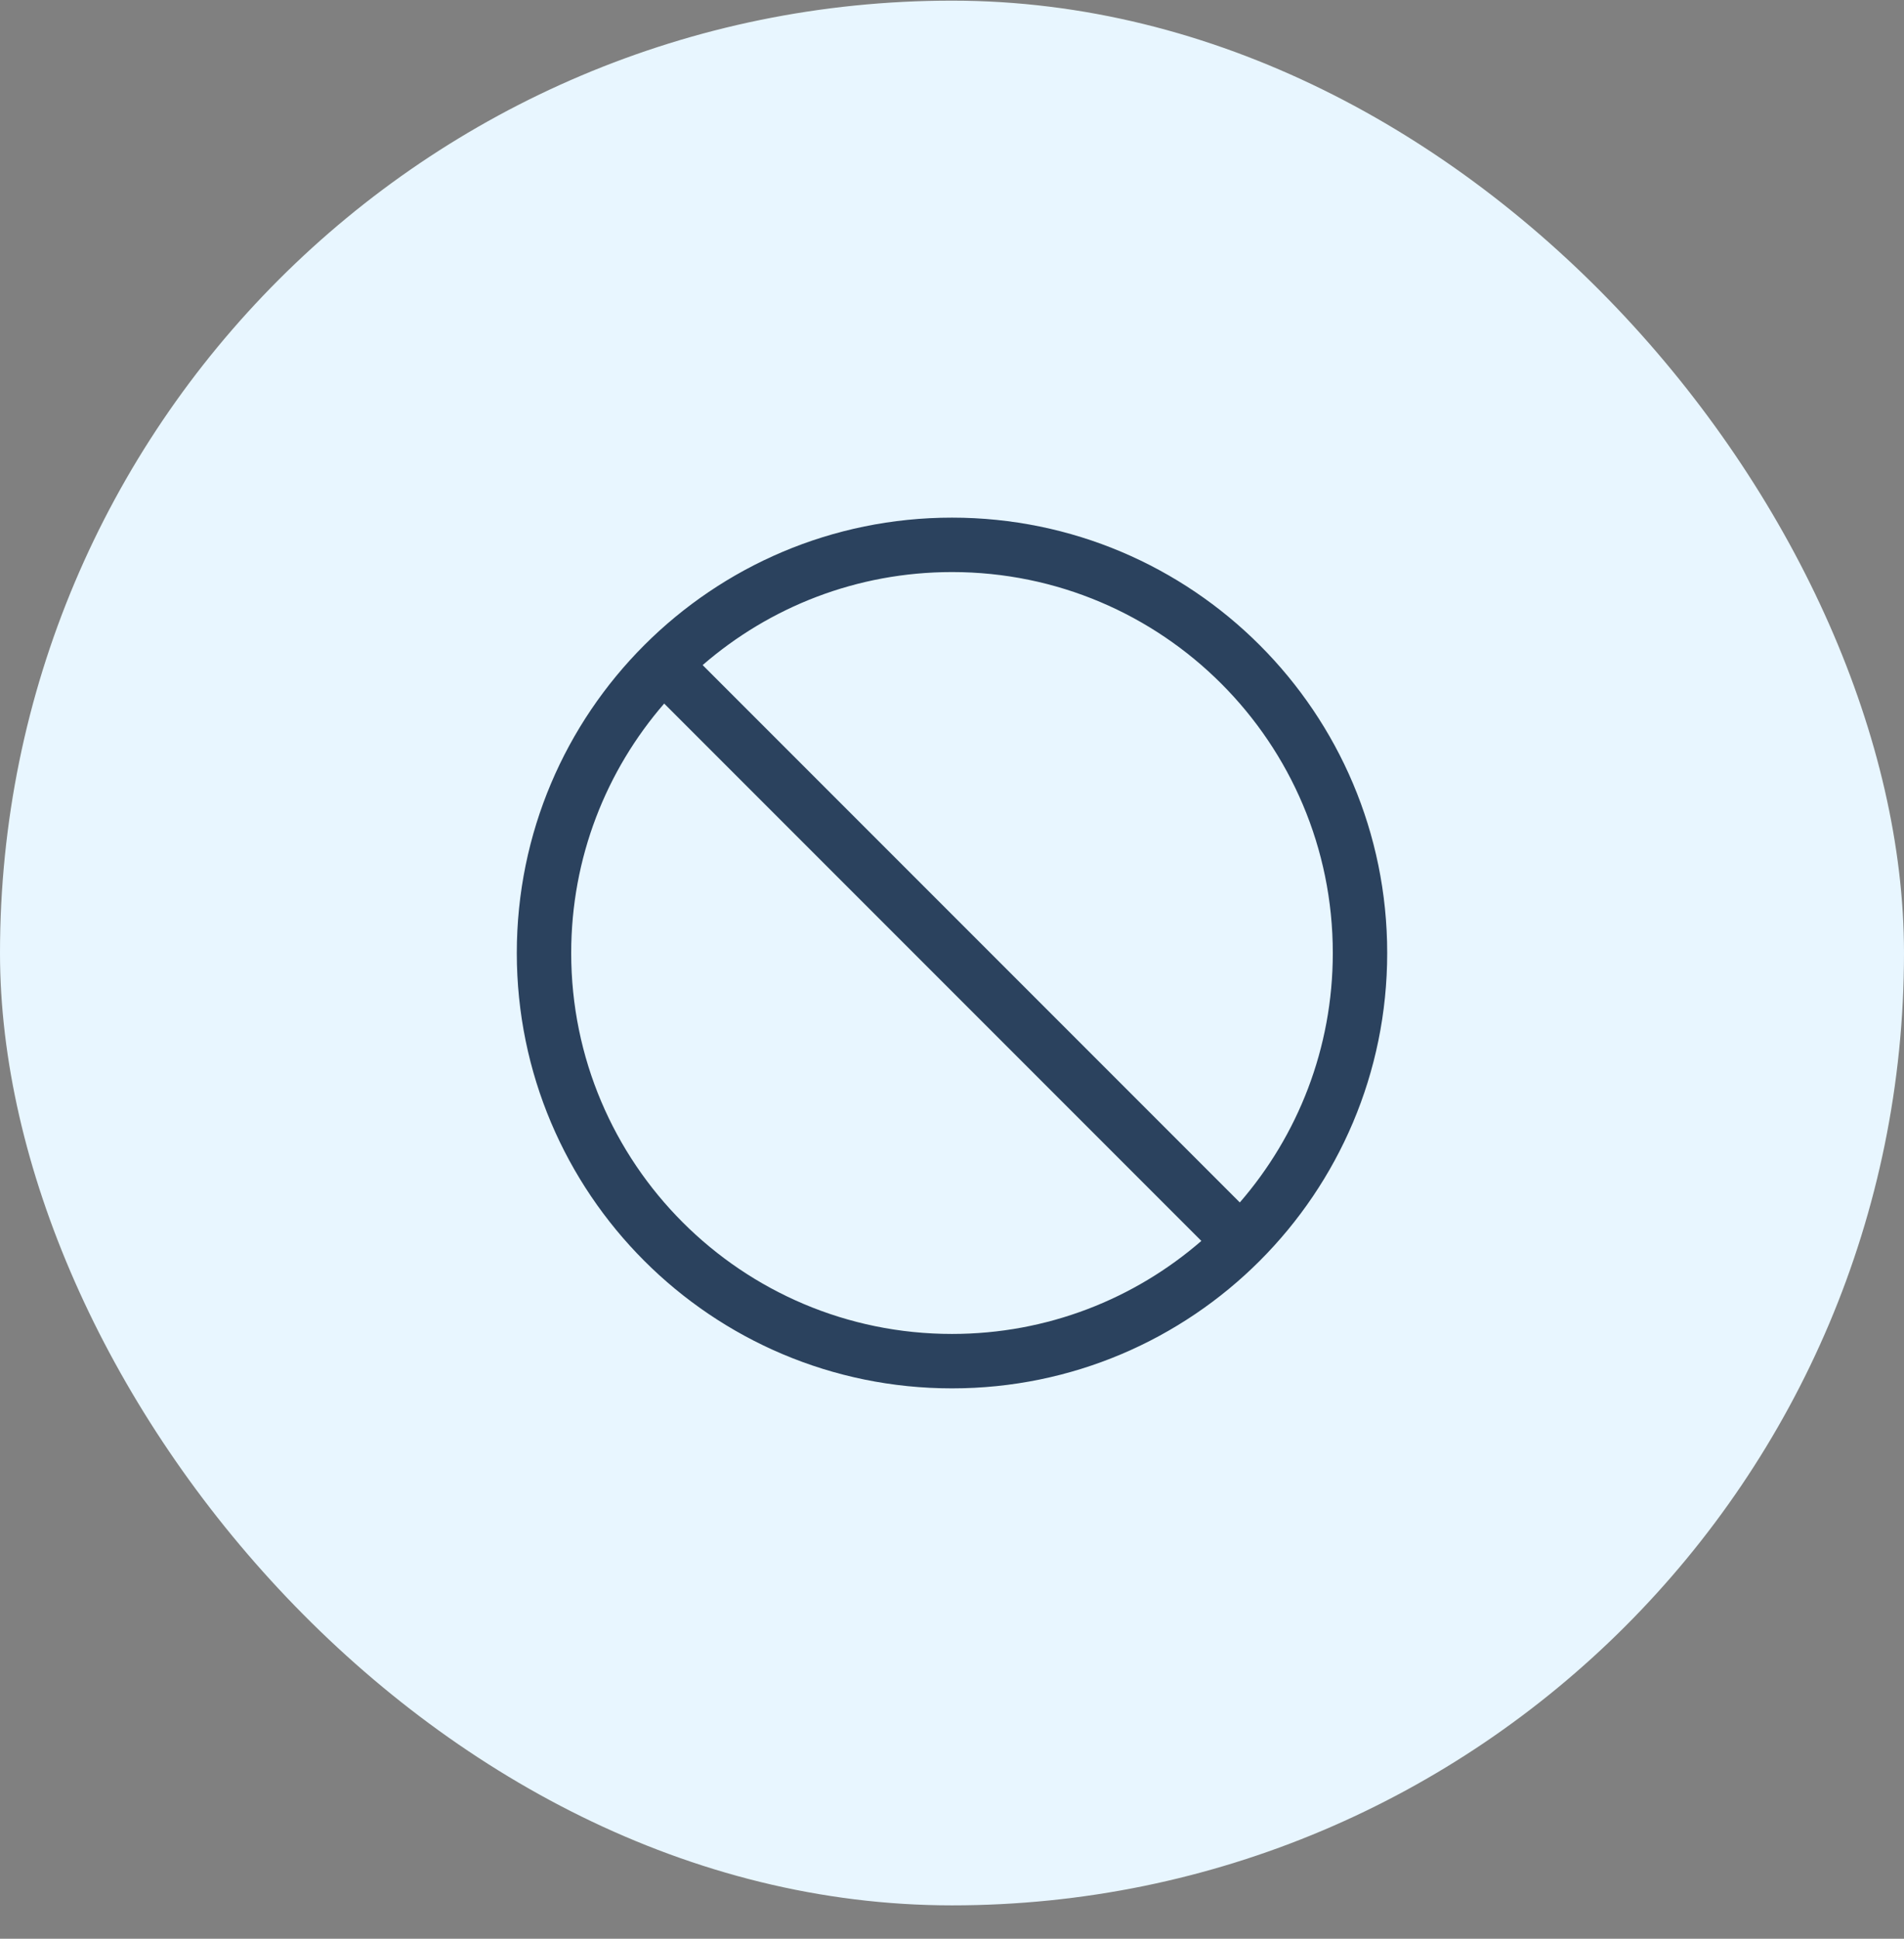
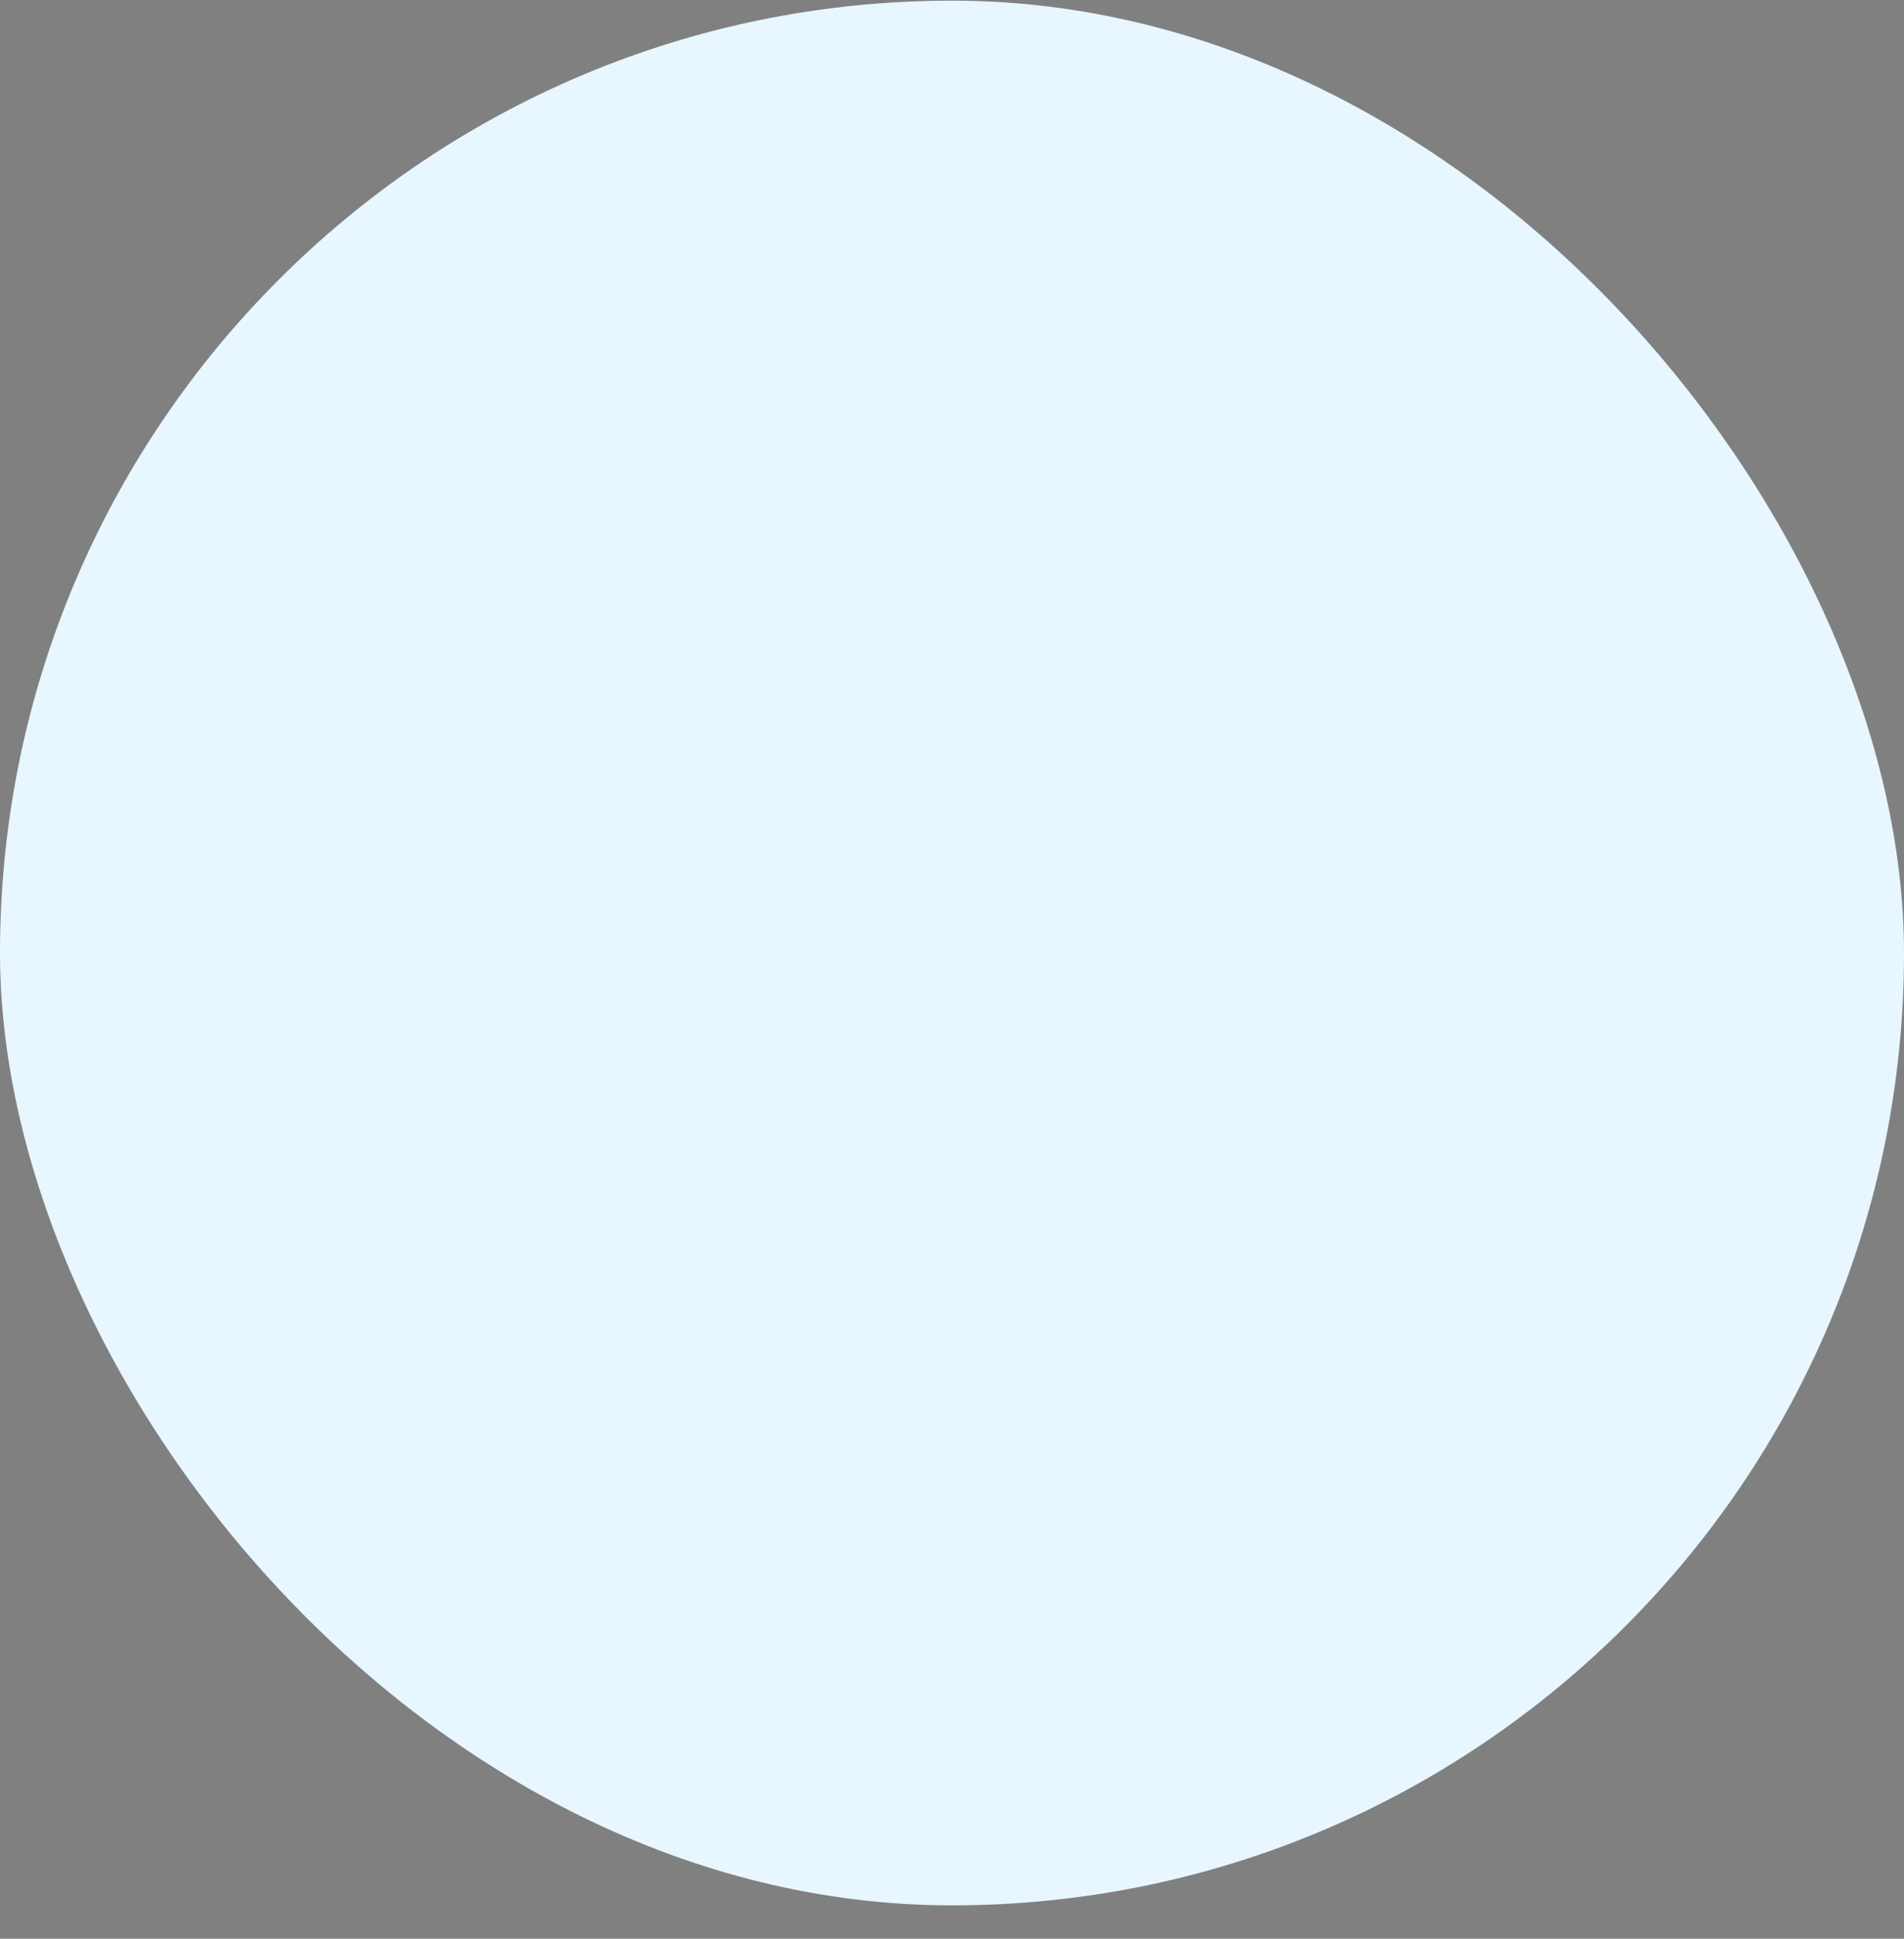
<svg xmlns="http://www.w3.org/2000/svg" width="56" height="57" viewBox="0 0 56 57" fill="none">
  <rect x="0" y="0" width="56" height="57" fill="#808080" stroke="none" />
  <rect y="0.019" width="56" height="56" rx="28" fill="#E8F6FF" />
-   <path d="M28 15.219C20.931 15.219 15.2 20.95 15.2 28.019C15.2 35.088 20.931 40.819 28 40.819C35.069 40.819 40.8 35.088 40.8 28.019C40.8 20.95 35.069 15.219 28 15.219ZM20.666 19.554C22.631 17.85 25.195 16.819 28 16.819C34.186 16.819 39.2 21.833 39.2 28.019C39.2 30.824 38.169 33.388 36.465 35.353L20.666 19.554ZM19.535 20.685L35.334 36.484C33.369 38.188 30.805 39.219 28 39.219C21.815 39.219 16.8 34.204 16.8 28.019C16.8 25.214 17.831 22.65 19.535 20.685Z" fill="#2B425E" />
</svg>